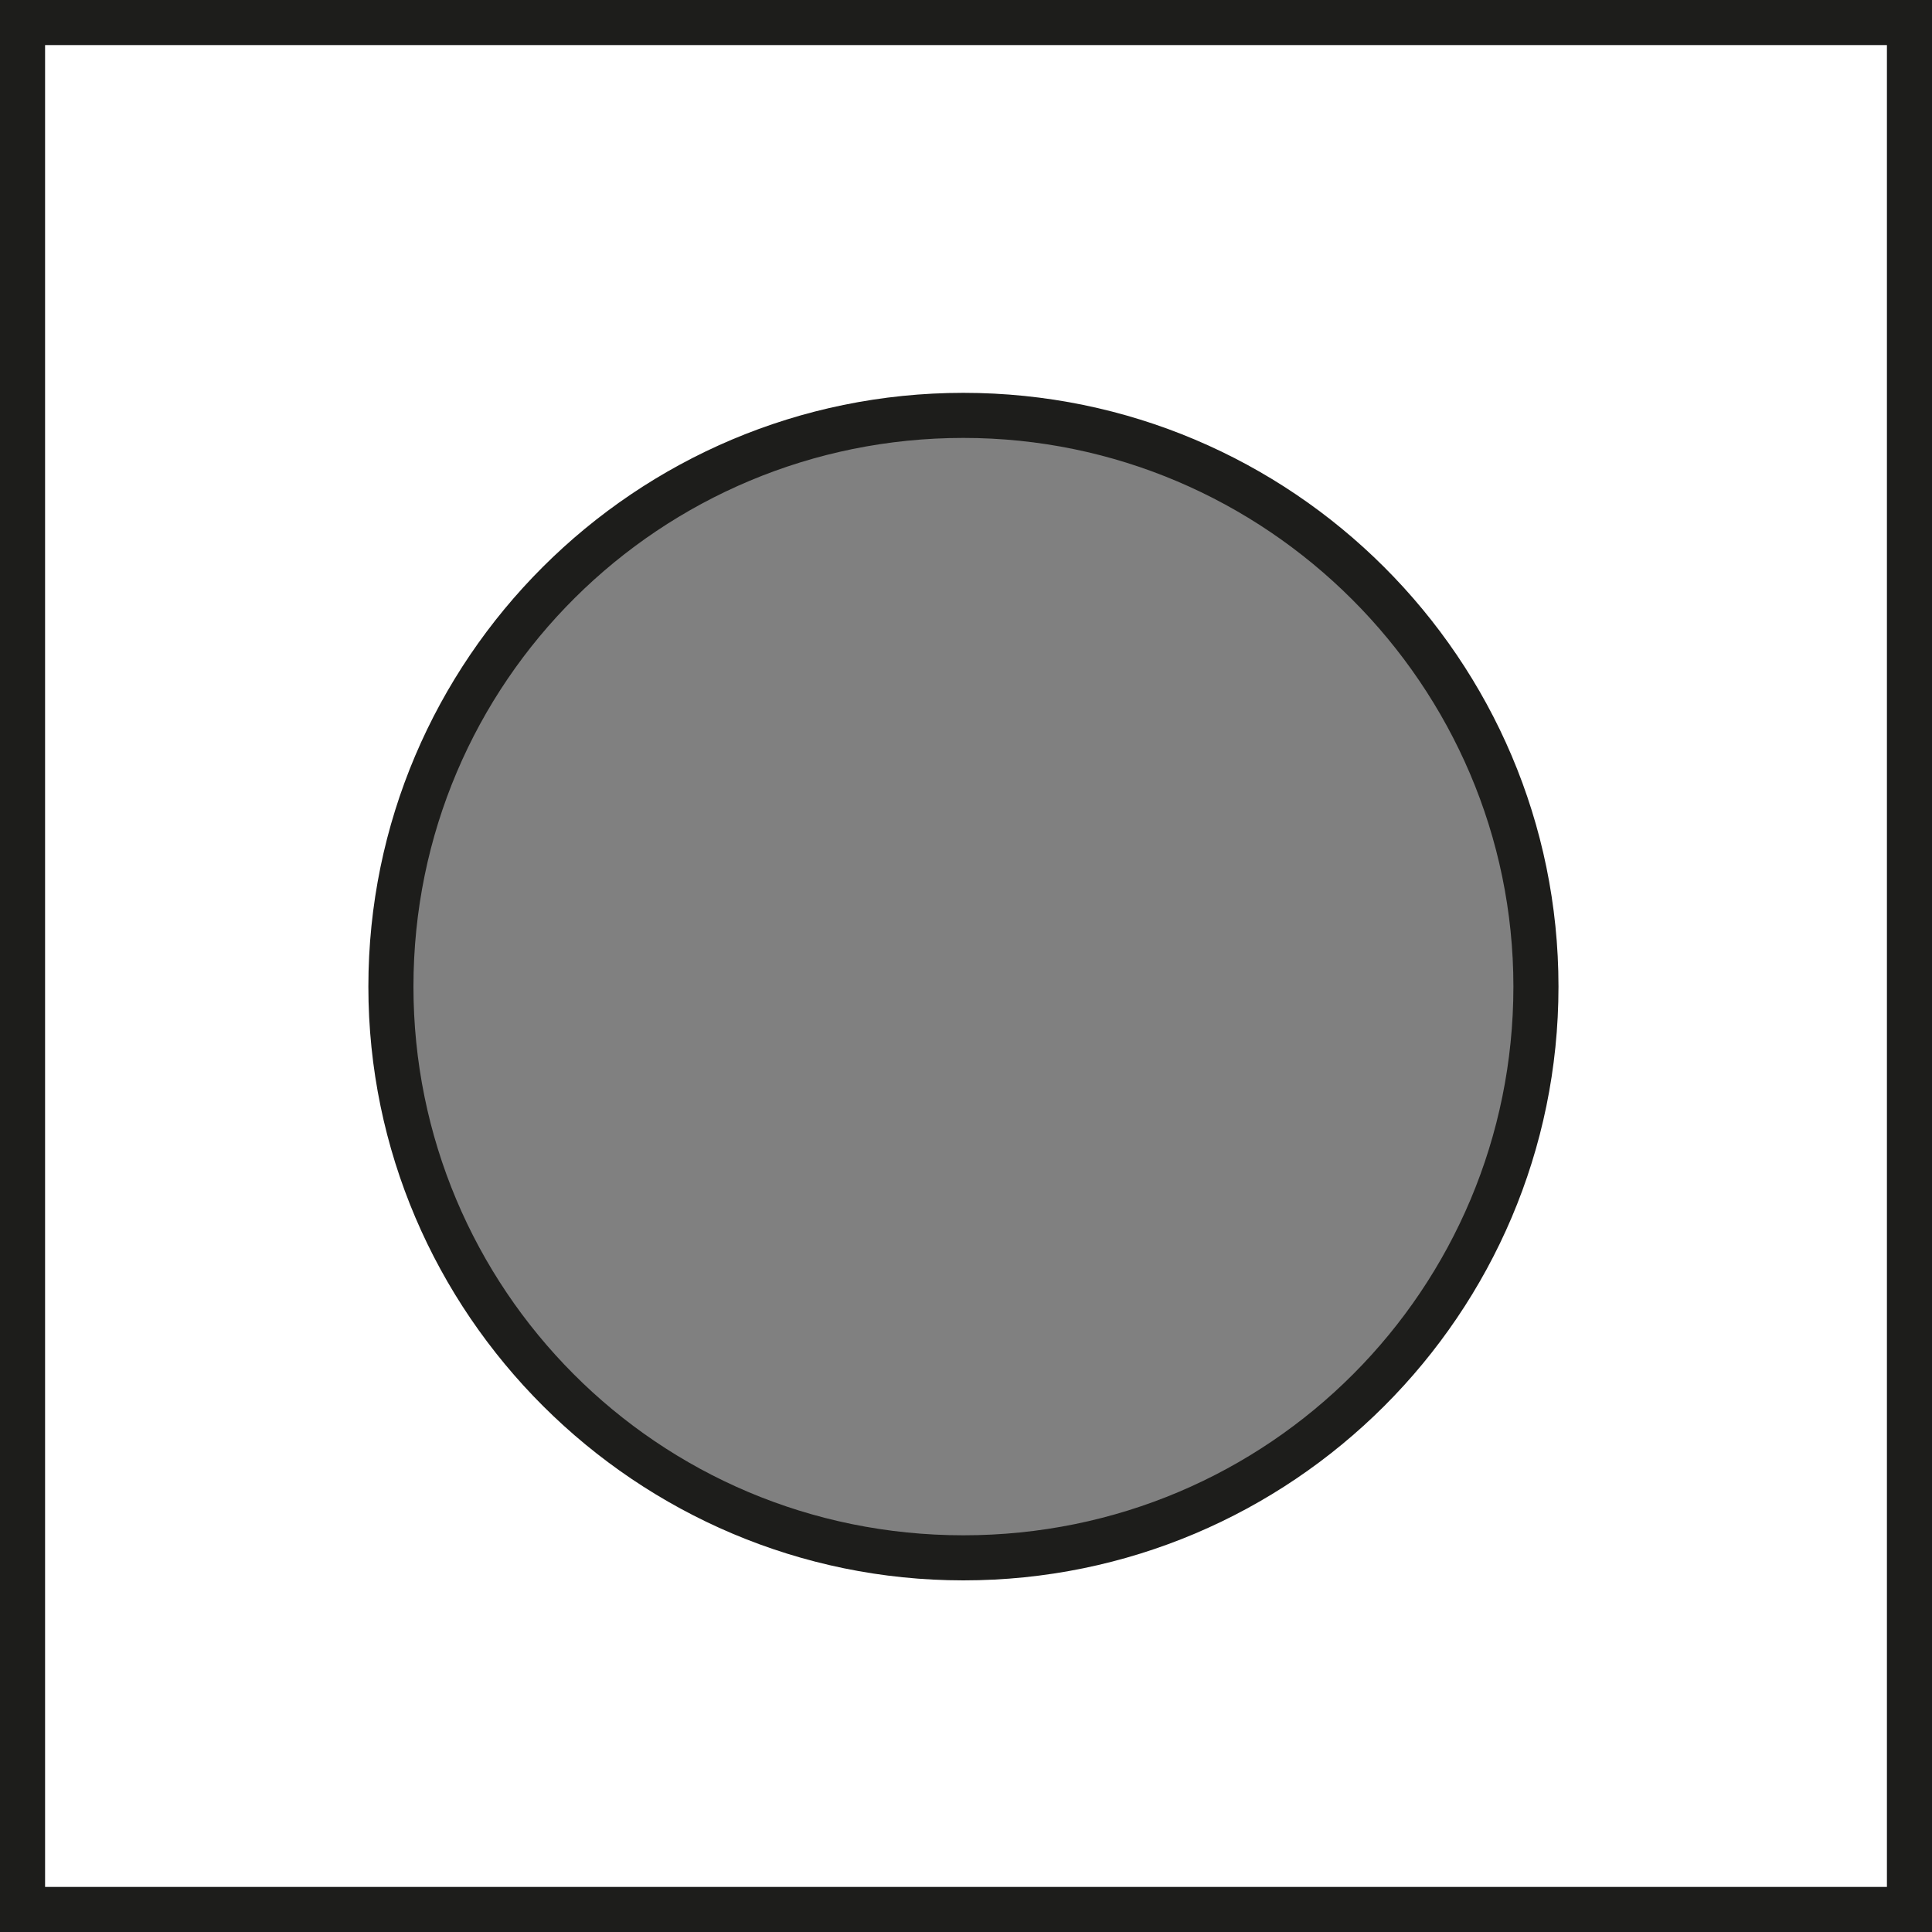
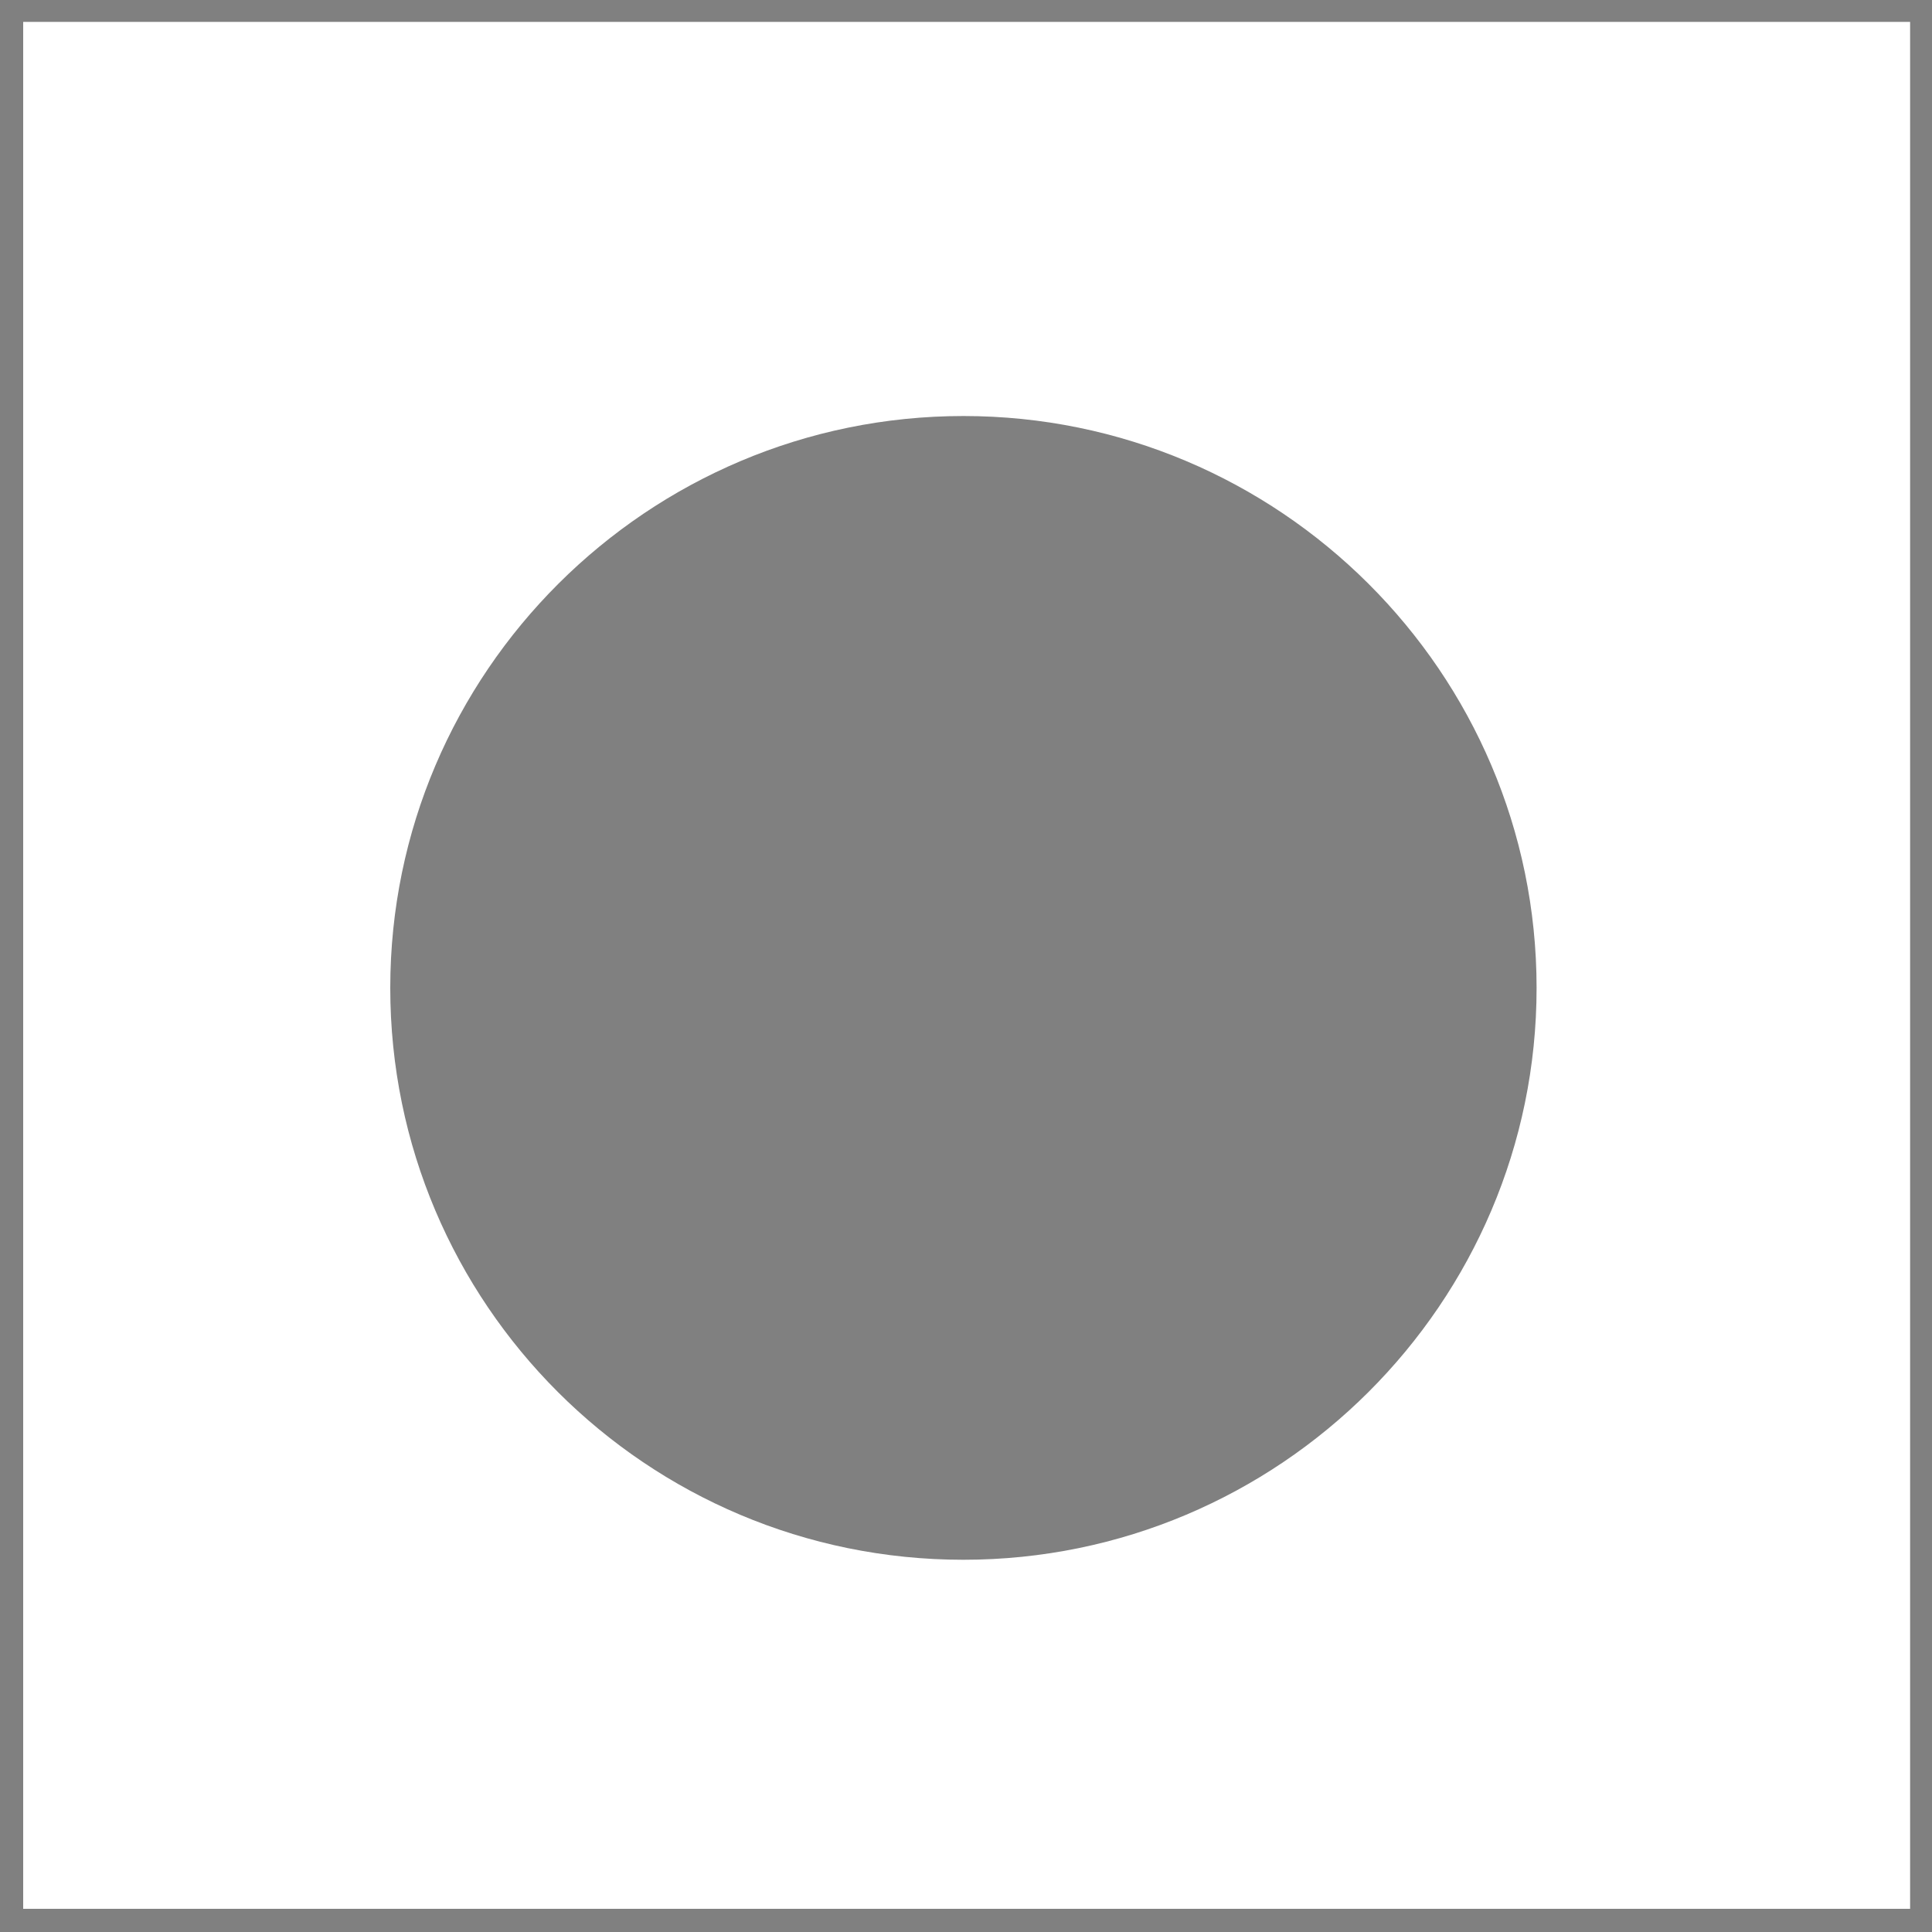
<svg xmlns="http://www.w3.org/2000/svg" version="1.1" id="Ebene_1" x="0px" y="0px" viewBox="0 0 150 150" style="enable-background:new 0 0 150 150;" xml:space="preserve">
  <rect x="0" y="0" width="150" height="150" fill="#808080" stroke="none" />
  <style type="text/css">
	.st0{fill:#FFFFFF;}
	.st1{fill:#1D1D1B;}
</style>
  <g id="Ebene_1_1_">
    <g>
      <path class="st0" d="M1.8,148.3V1.7h146.5v146.5H1.8z M74.8,32.3c-24.5,0-44.5,19.9-44.5,44.4c0,24.5,19.9,44.4,44.5,44.4    c24.5,0,44.5-19.9,44.5-44.4C119.3,52.2,99.3,32.3,74.8,32.3z" />
-       <path class="st1" d="M146.5,3.5v143H3.5V3.5H146.5 M74.8,122.7c25.5,0,46.2-20.7,46.2-46.1s-20.7-46.1-46.2-46.1    S28.6,51.2,28.6,76.6S49.4,122.7,74.8,122.7 M150,0H0v150h150V0L150,0z M74.8,119.2c-23.8,0-42.7-19.2-42.7-42.6    C32.1,52.9,51.3,34,74.8,34s42.7,19.2,42.7,42.6S98.6,119.2,74.8,119.2L74.8,119.2z" />
    </g>
  </g>
  <g id="Ebene_2">
</g>
</svg>